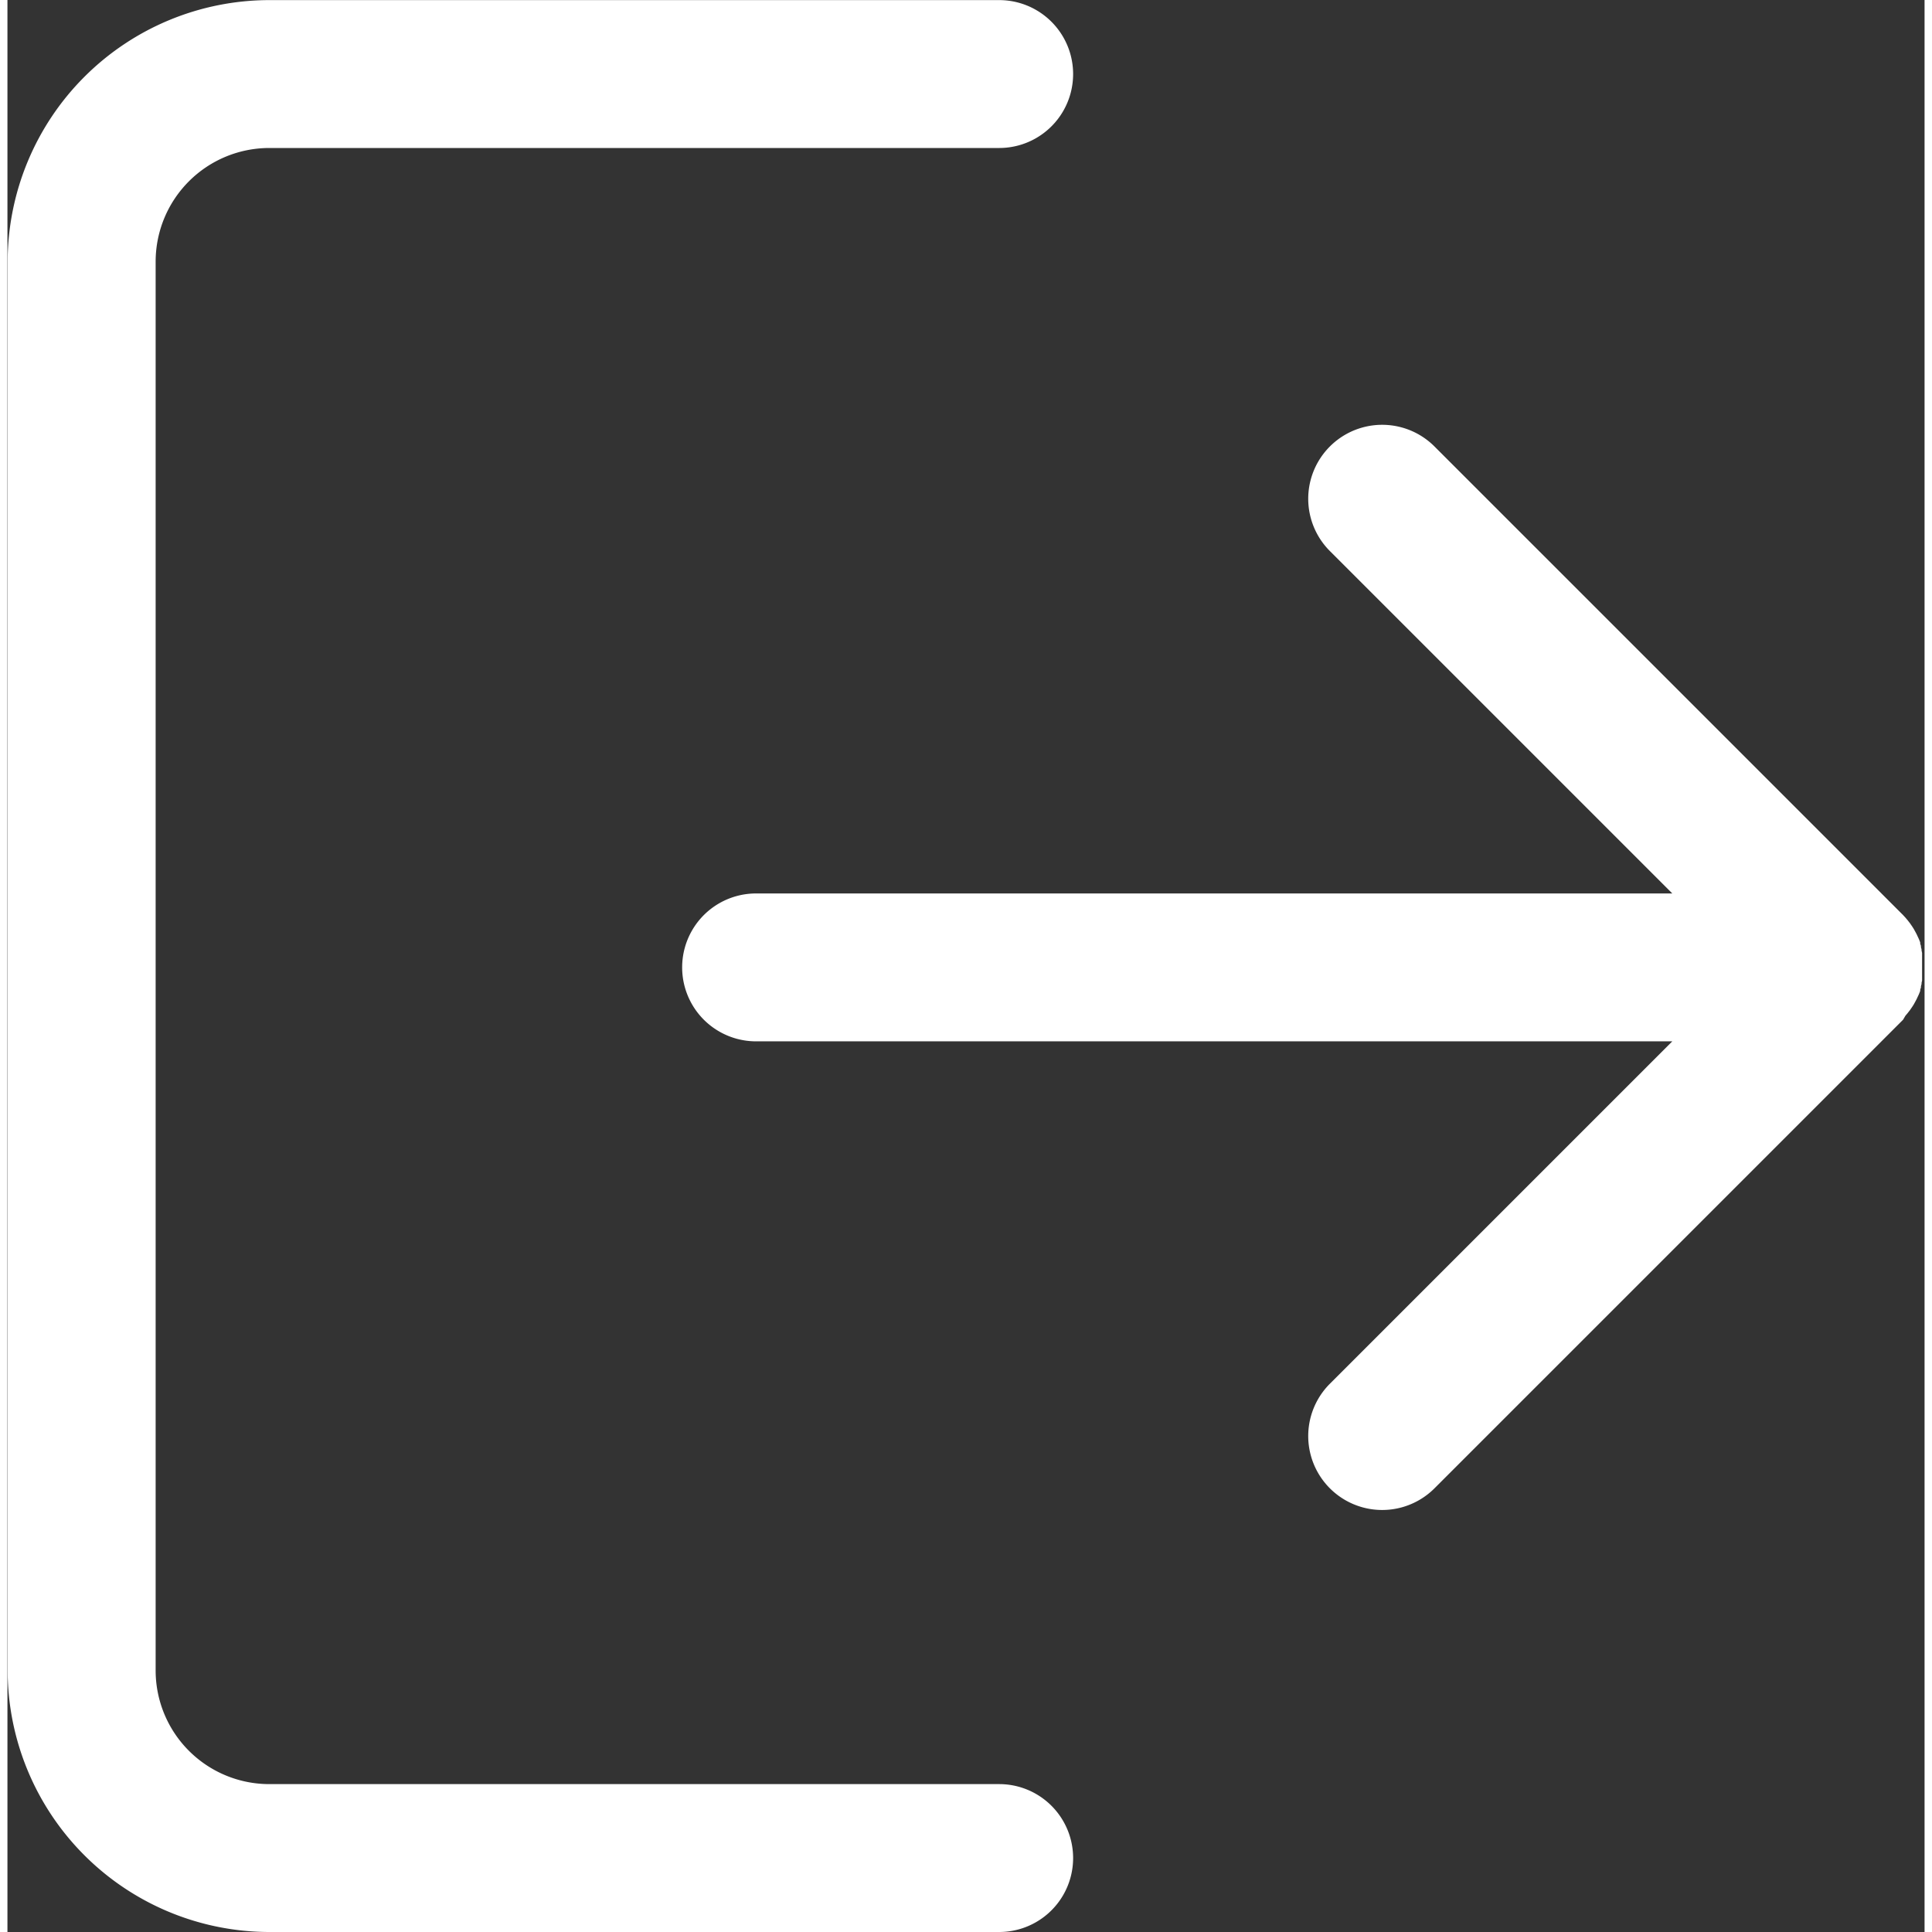
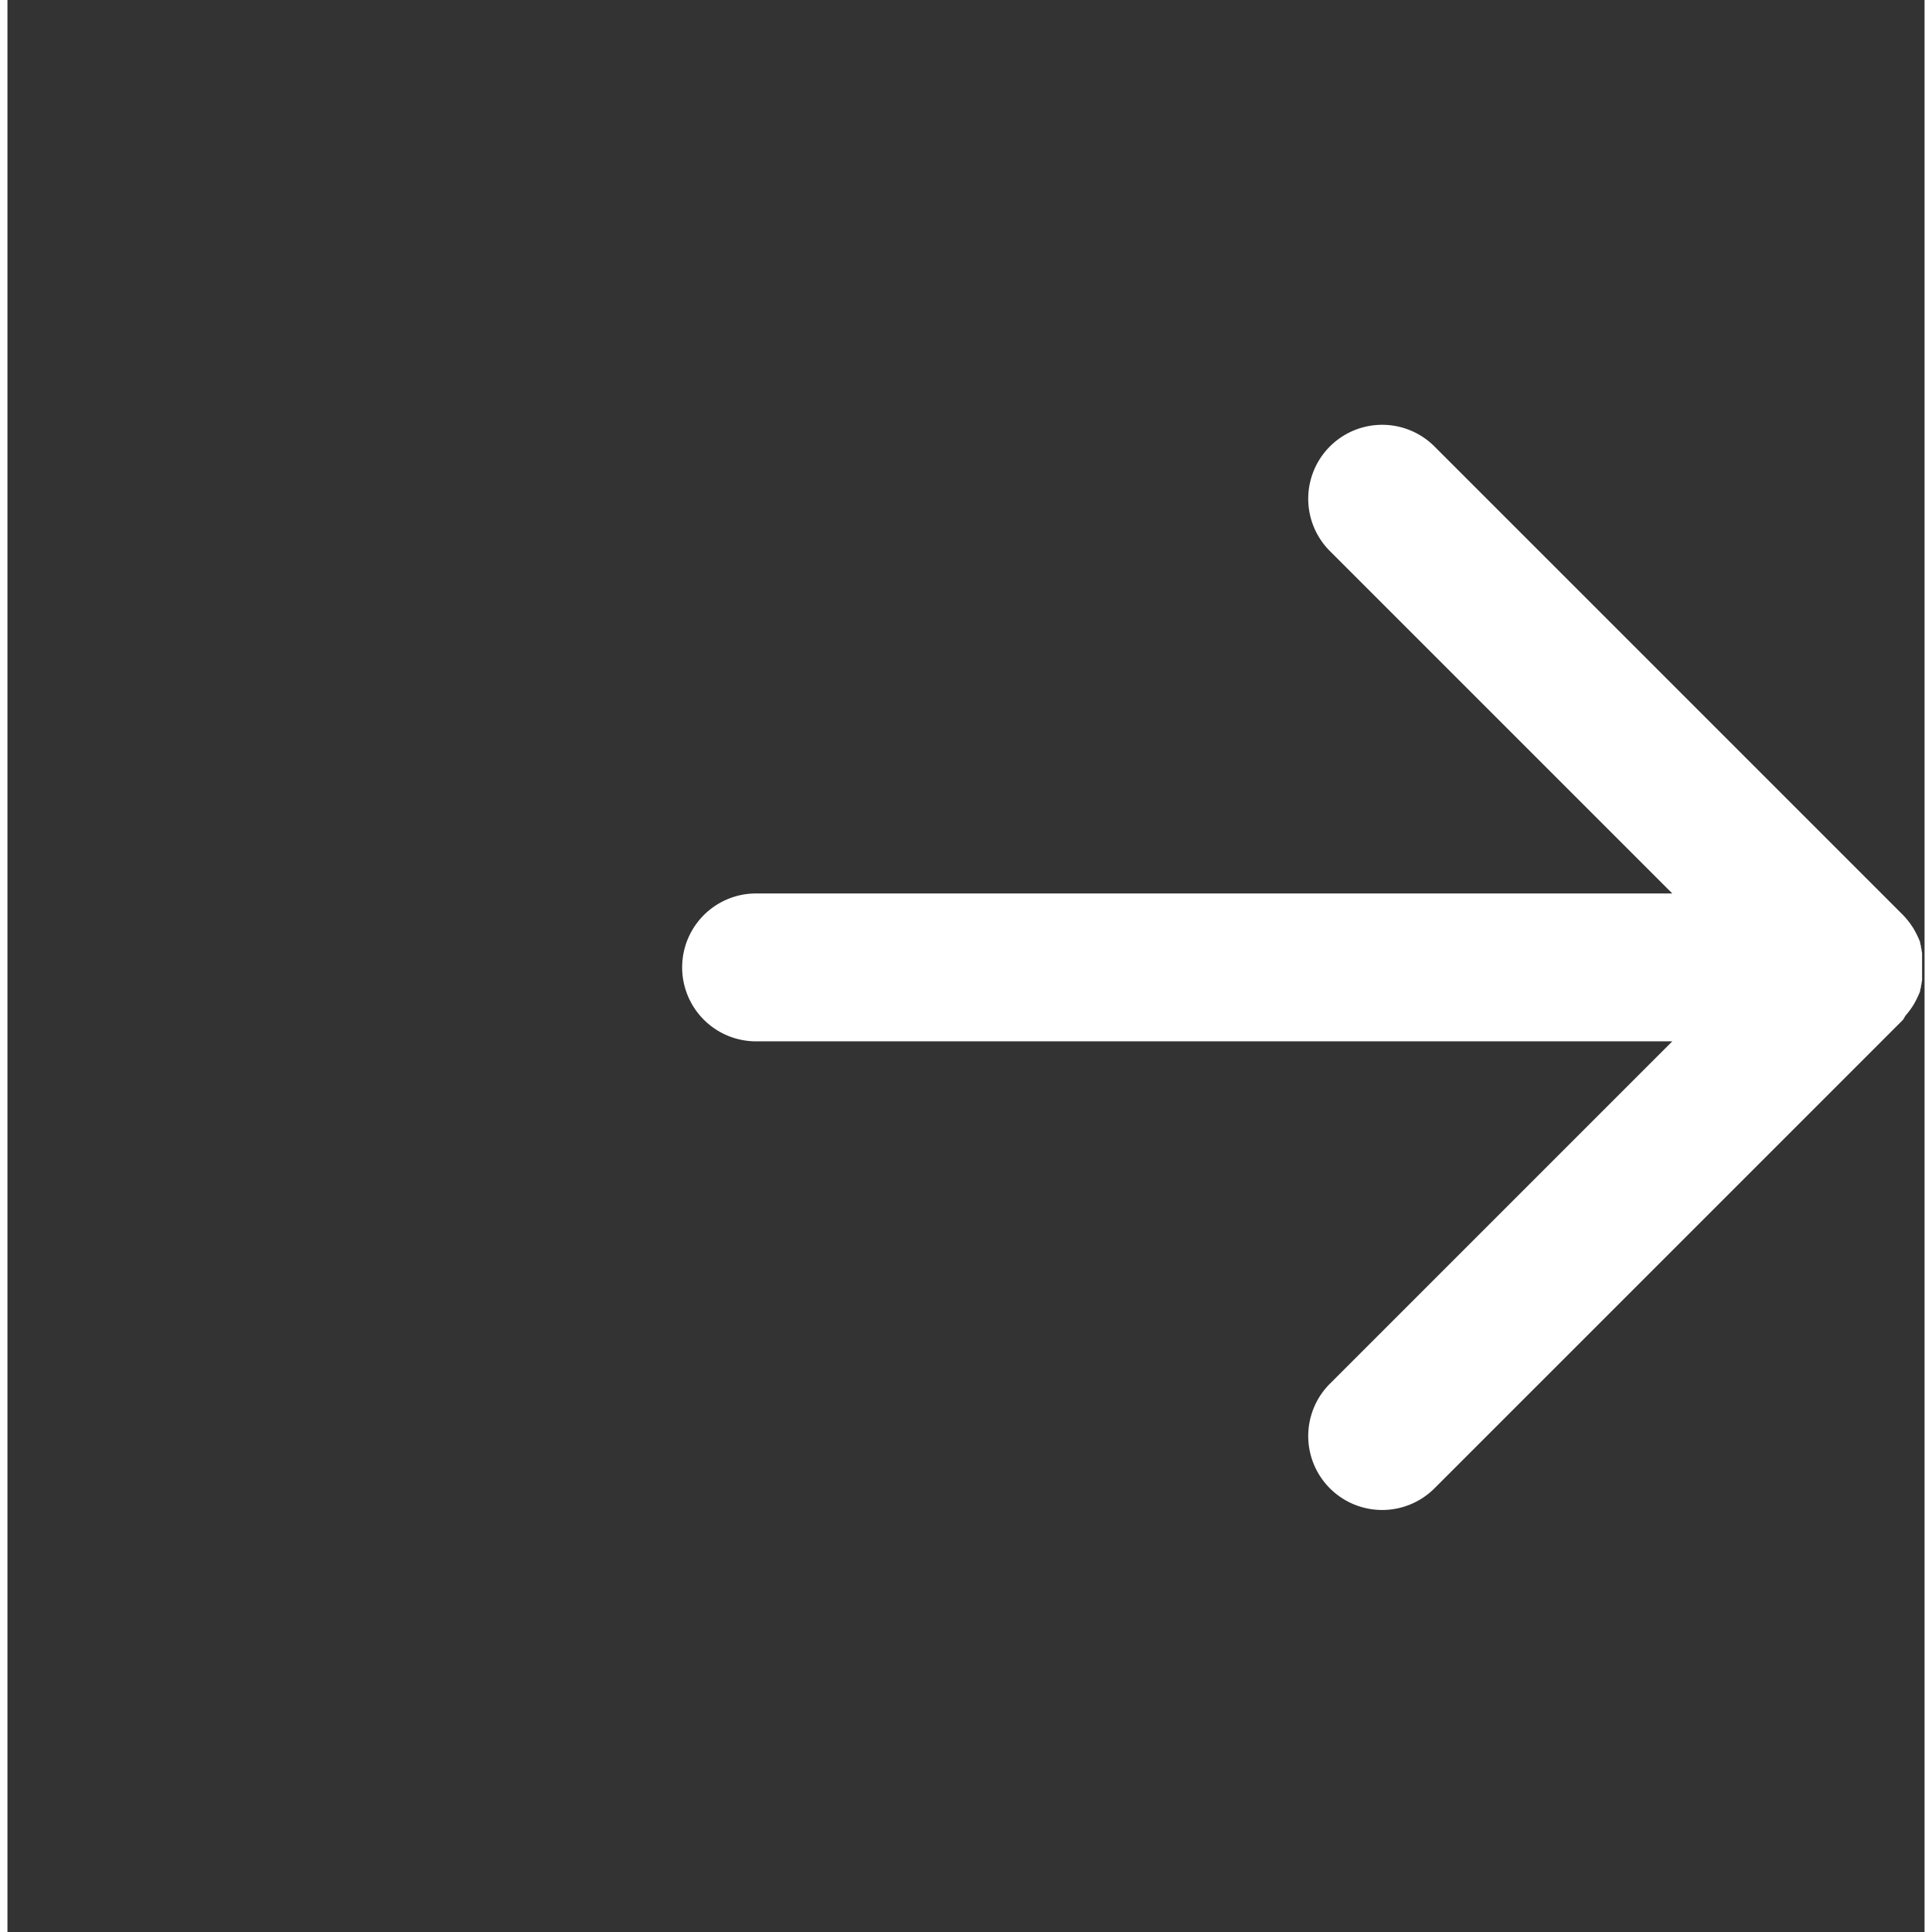
<svg xmlns="http://www.w3.org/2000/svg" width="16" height="16" viewBox="0 0 18.55 18.694">
  <rect x="0" y="0" width="18.55" height="18.694" fill="#333333" stroke="none" />
  <defs>
    <style>.a{fill:#fff;}</style>
  </defs>
-   <path class="a" d="M695.46,690.621H688.4a1.1,1.1,0,0,1-1.1-1.1V675.89a1.1,1.1,0,0,1,1.1-1.1h7.062a.715.715,0,1,0,0-1.431H688.4a2.535,2.535,0,0,0-2.532,2.532V689.52a2.535,2.535,0,0,0,2.532,2.532h7.062a.715.715,0,0,0,0-1.431Z" transform="translate(-685.866 -673.358)" />
  <path class="a" d="M925.836,822.274l.011-.013.011-.013.013-.017.008-.01.013-.019.007-.01.013-.02.006-.01.011-.02.006-.011.01-.019.006-.013.008-.017.007-.015.006-.015.007-.018,0-.013.007-.02,0-.012.006-.022,0-.011.005-.023,0-.011,0-.023,0-.013c0-.007,0-.015,0-.022s0-.011,0-.017,0-.012,0-.018,0-.02,0-.03,0,0,0,0,0,0,0,0,0-.02,0-.03,0-.012,0-.018,0-.011,0-.016,0-.015,0-.022l0-.013c0-.008,0-.016,0-.023l0-.011-.005-.023,0-.011-.006-.022,0-.012-.007-.02,0-.013-.007-.018-.006-.015-.007-.015-.008-.017-.006-.013-.01-.019-.006-.011-.011-.02-.006-.01-.013-.02-.007-.01-.013-.019-.008-.01-.013-.017-.011-.013-.011-.013-.023-.025h0l-4.534-4.534a.715.715,0,0,0-1.012,1.012l3.313,3.313h-8.865a.715.715,0,0,0,0,1.431h8.865l-3.313,3.313a.715.715,0,0,0,1.012,1.012l4.534-4.534h0Z" transform="translate(-907.471 -812.446)" />
</svg>